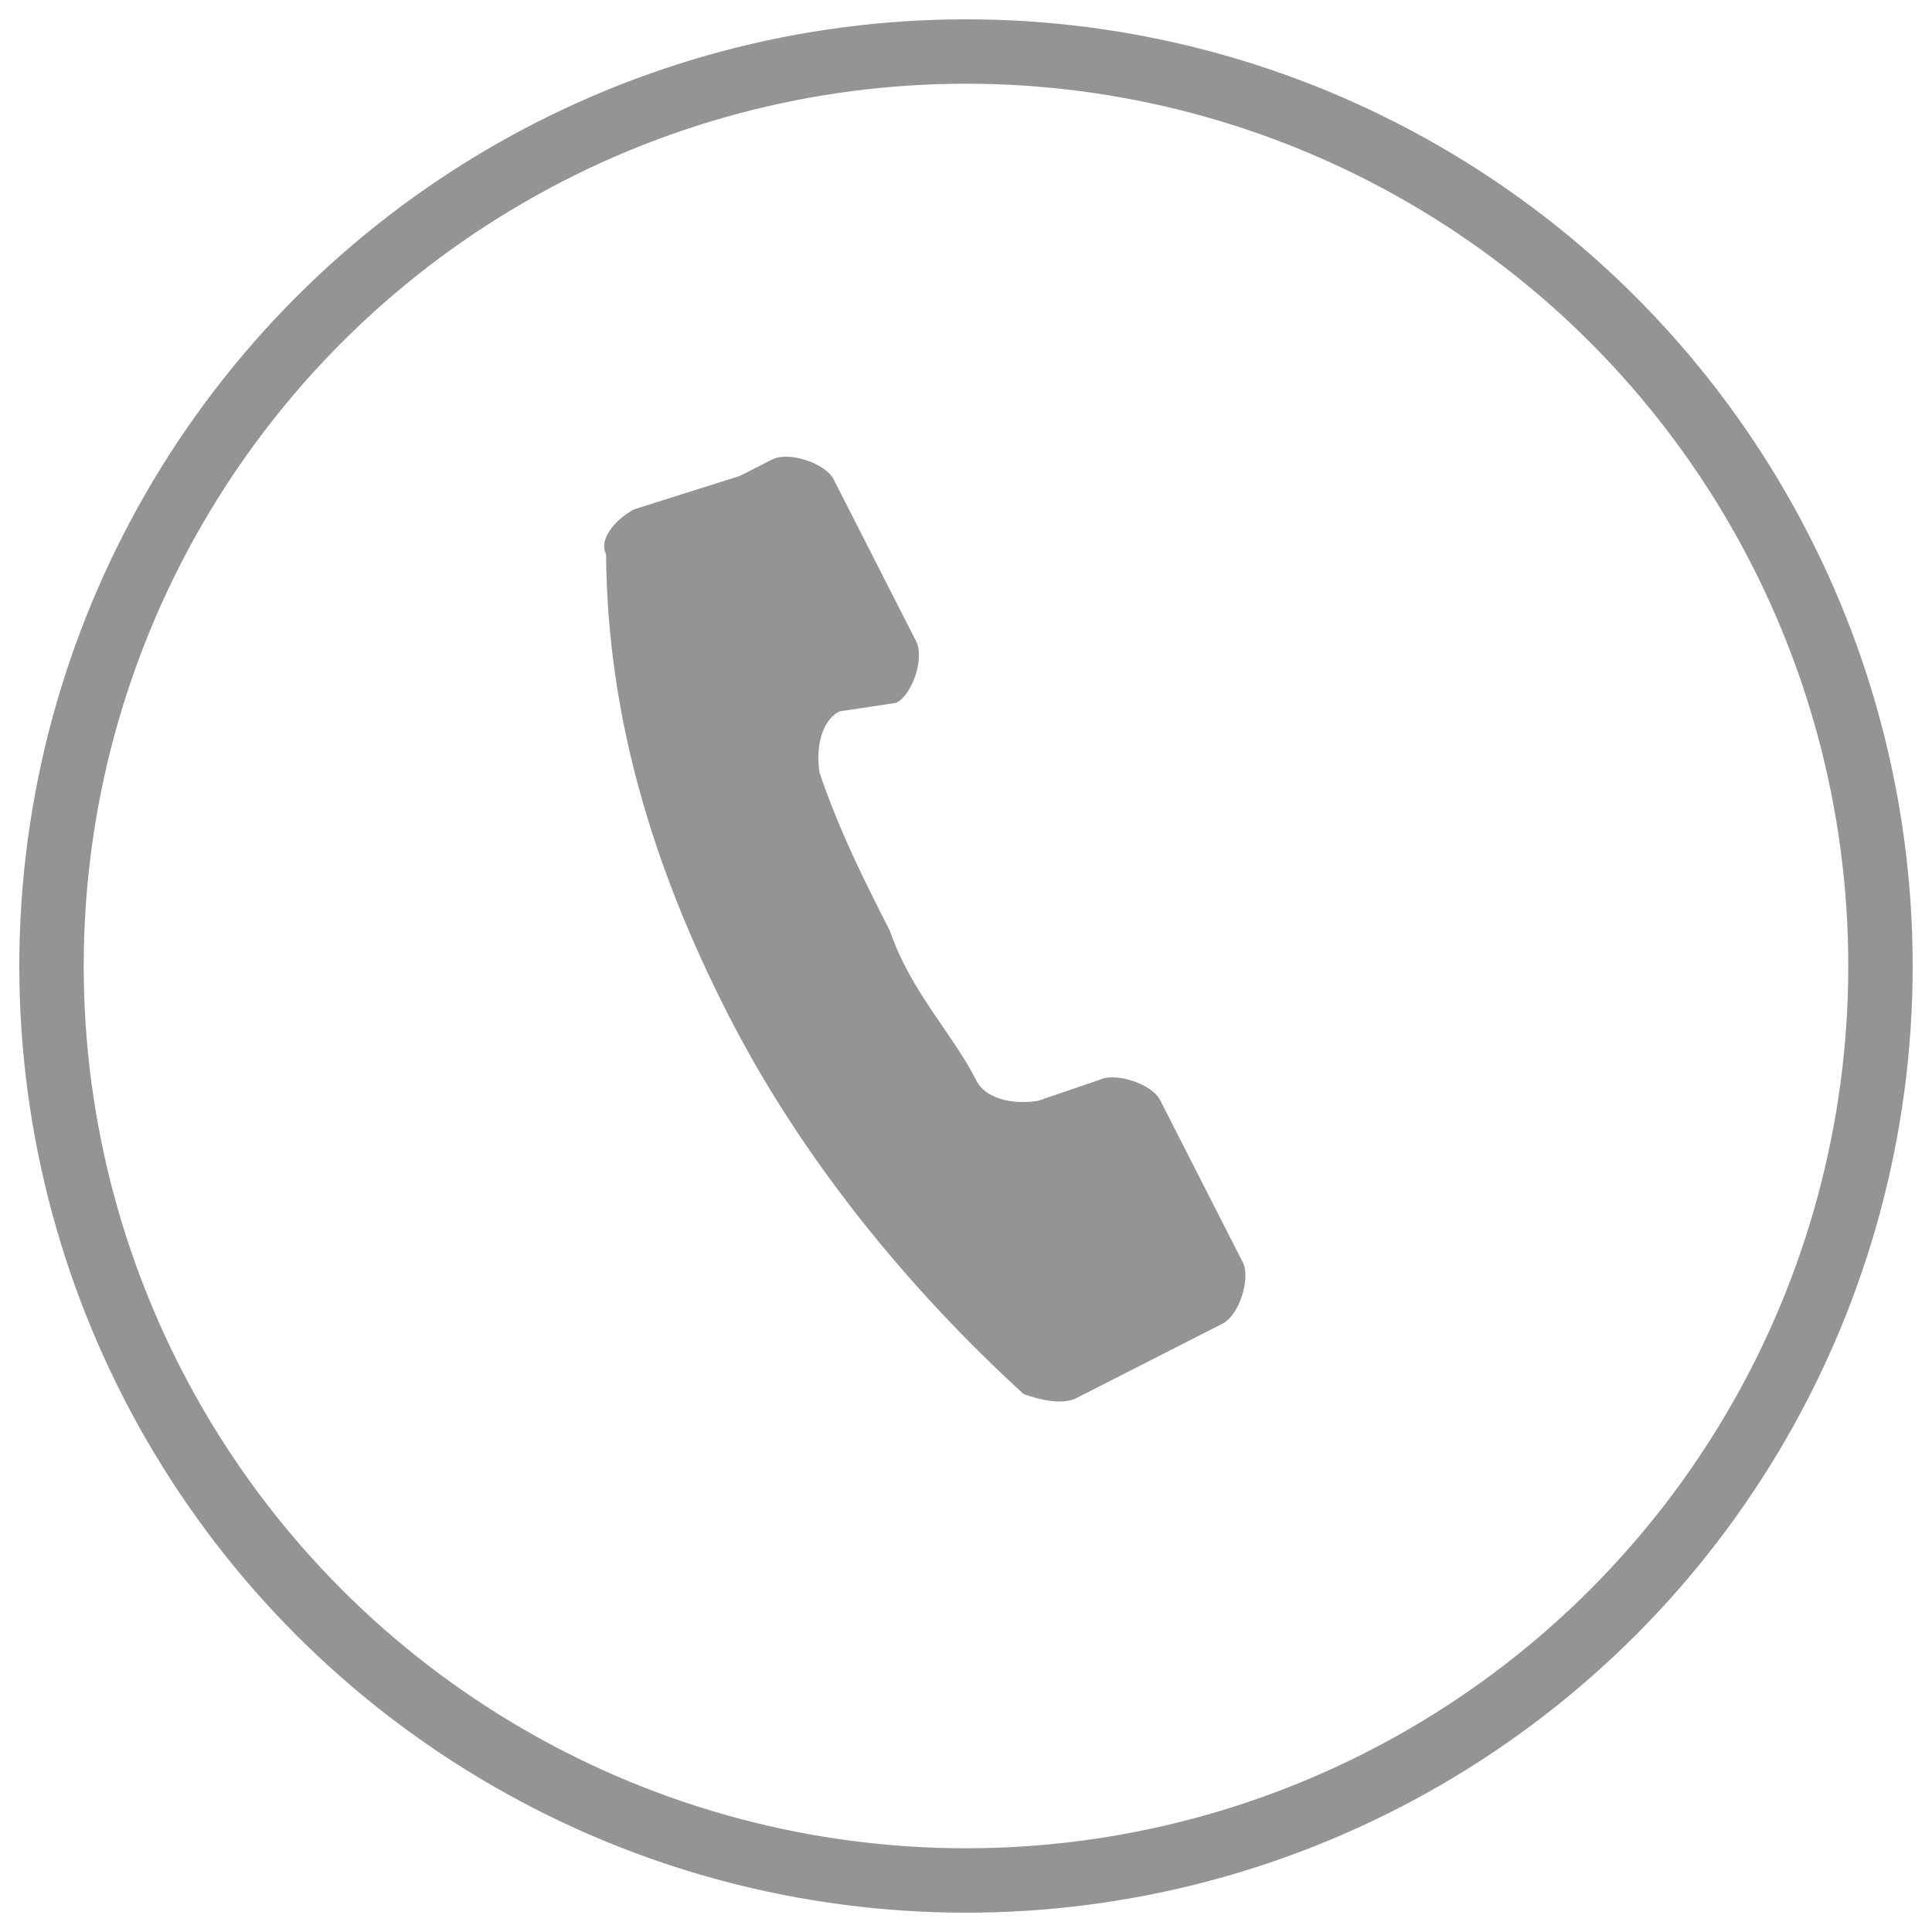
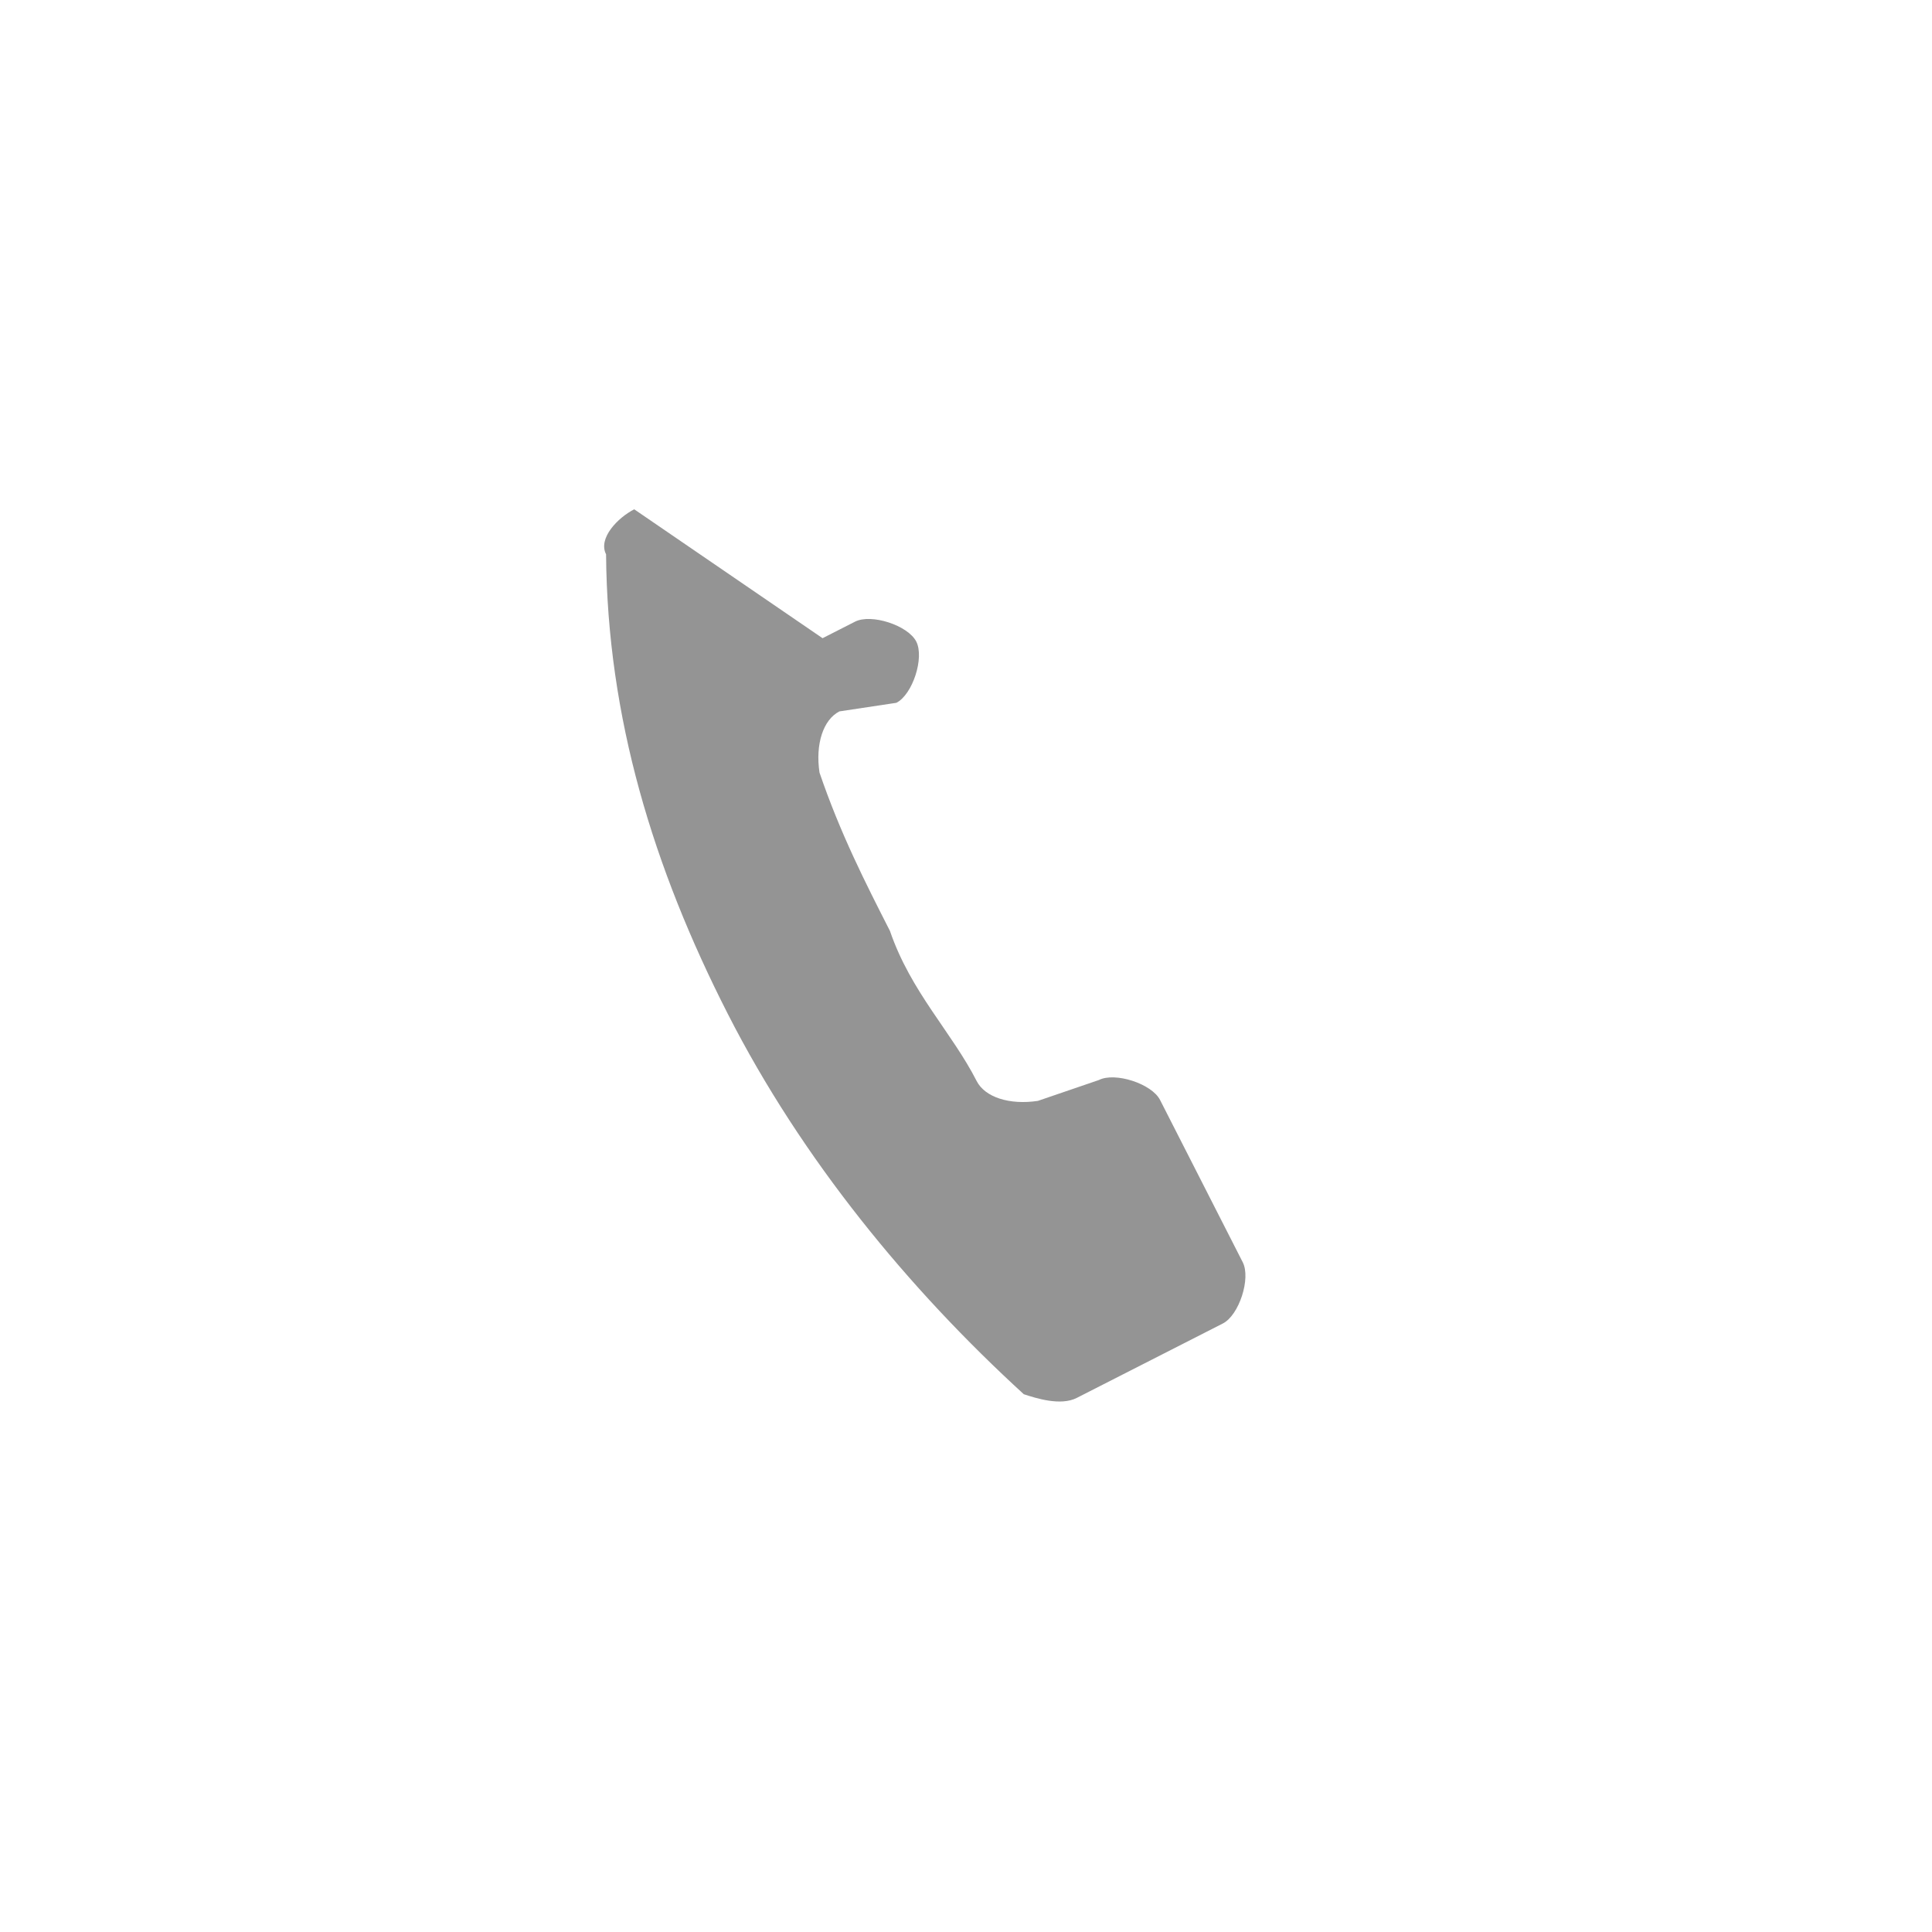
<svg xmlns="http://www.w3.org/2000/svg" version="1.1" id="Layer_1" x="0px" y="0px" viewBox="0 0 15 15" style="enable-background:new 0 0 15 15;" xml:space="preserve">
  <style type="text/css">
	.st0{fill:#949494;}
	.st1{fill:none;stroke:#949494;stroke-width:0.5;stroke-miterlimit:10;}
</style>
  <g transform="translate(-1327 -5862)">
    <g transform="matrix(0.951, 0.309, -0.309, 0.951, 1335.79, 5867)">
-       <path class="st0" d="M-4.1,0.6C-3.7,1.8-3,2.8-2.1,3.7C-1.2,4.6-0.1,5.3,1,5.8c0.1,0,0.3,0,0.4-0.1L2.1,5l0.2-0.2    c0.1-0.1,0.1-0.4,0-0.5l-1-1c-0.1-0.1-0.4-0.1-0.5,0L0.4,3.6C0.2,3.7,0,3.7-0.1,3.6c-0.3-0.3-0.7-0.5-1-0.9    c-0.3-0.3-0.6-0.6-0.9-1c-0.1-0.2-0.1-0.4,0-0.5L-1.6,1c0.1-0.1,0.1-0.4,0-0.5l-1-1c-0.1-0.1-0.4-0.1-0.5,0l-0.2,0.2L-4,0.2    C-4.1,0.3-4.2,0.5-4.1,0.6z" />
+       <path class="st0" d="M-4.1,0.6C-3.7,1.8-3,2.8-2.1,3.7C-1.2,4.6-0.1,5.3,1,5.8c0.1,0,0.3,0,0.4-0.1L2.1,5l0.2-0.2    c0.1-0.1,0.1-0.4,0-0.5l-1-1c-0.1-0.1-0.4-0.1-0.5,0L0.4,3.6C0.2,3.7,0,3.7-0.1,3.6c-0.3-0.3-0.7-0.5-1-0.9    c-0.3-0.3-0.6-0.6-0.9-1c-0.1-0.2-0.1-0.4,0-0.5L-1.6,1c0.1-0.1,0.1-0.4,0-0.5c-0.1-0.1-0.4-0.1-0.5,0l-0.2,0.2L-4,0.2    C-4.1,0.3-4.2,0.5-4.1,0.6z" />
    </g>
    <g transform="translate(1327 5862)">
-       <circle class="st1" cx="7.5" cy="7.5" r="7.1" />
-     </g>
+       </g>
  </g>
</svg>